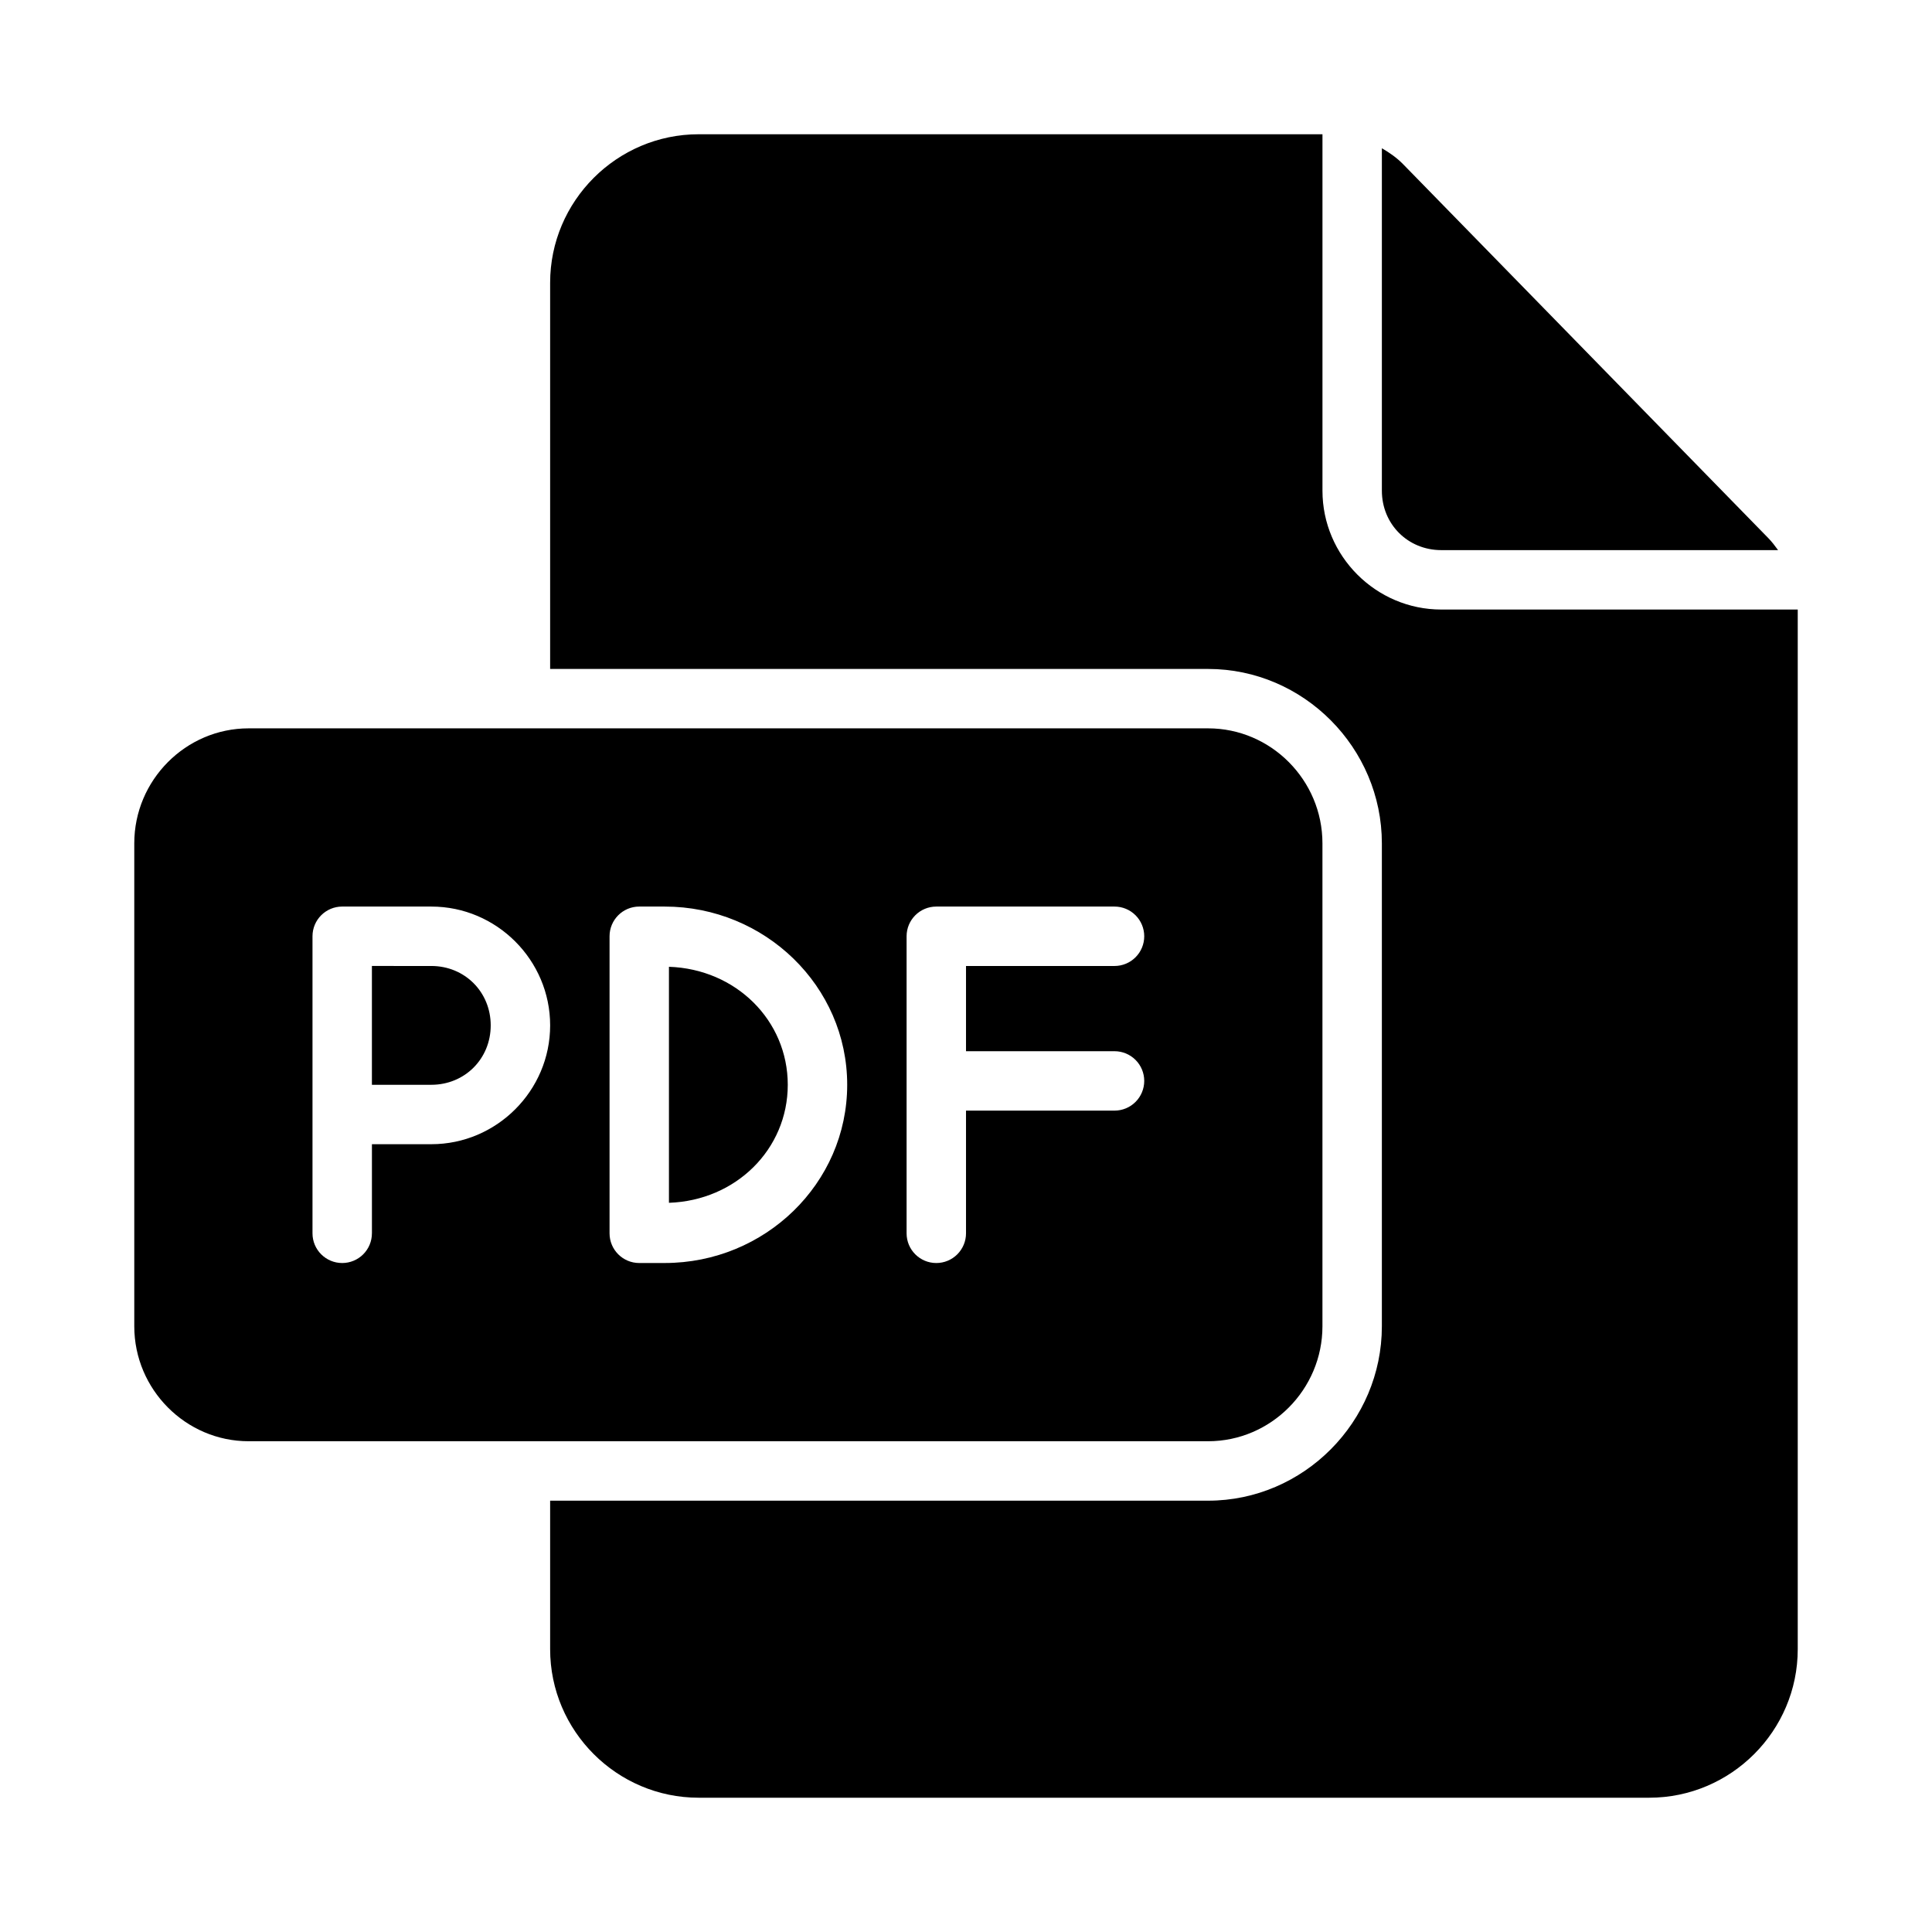
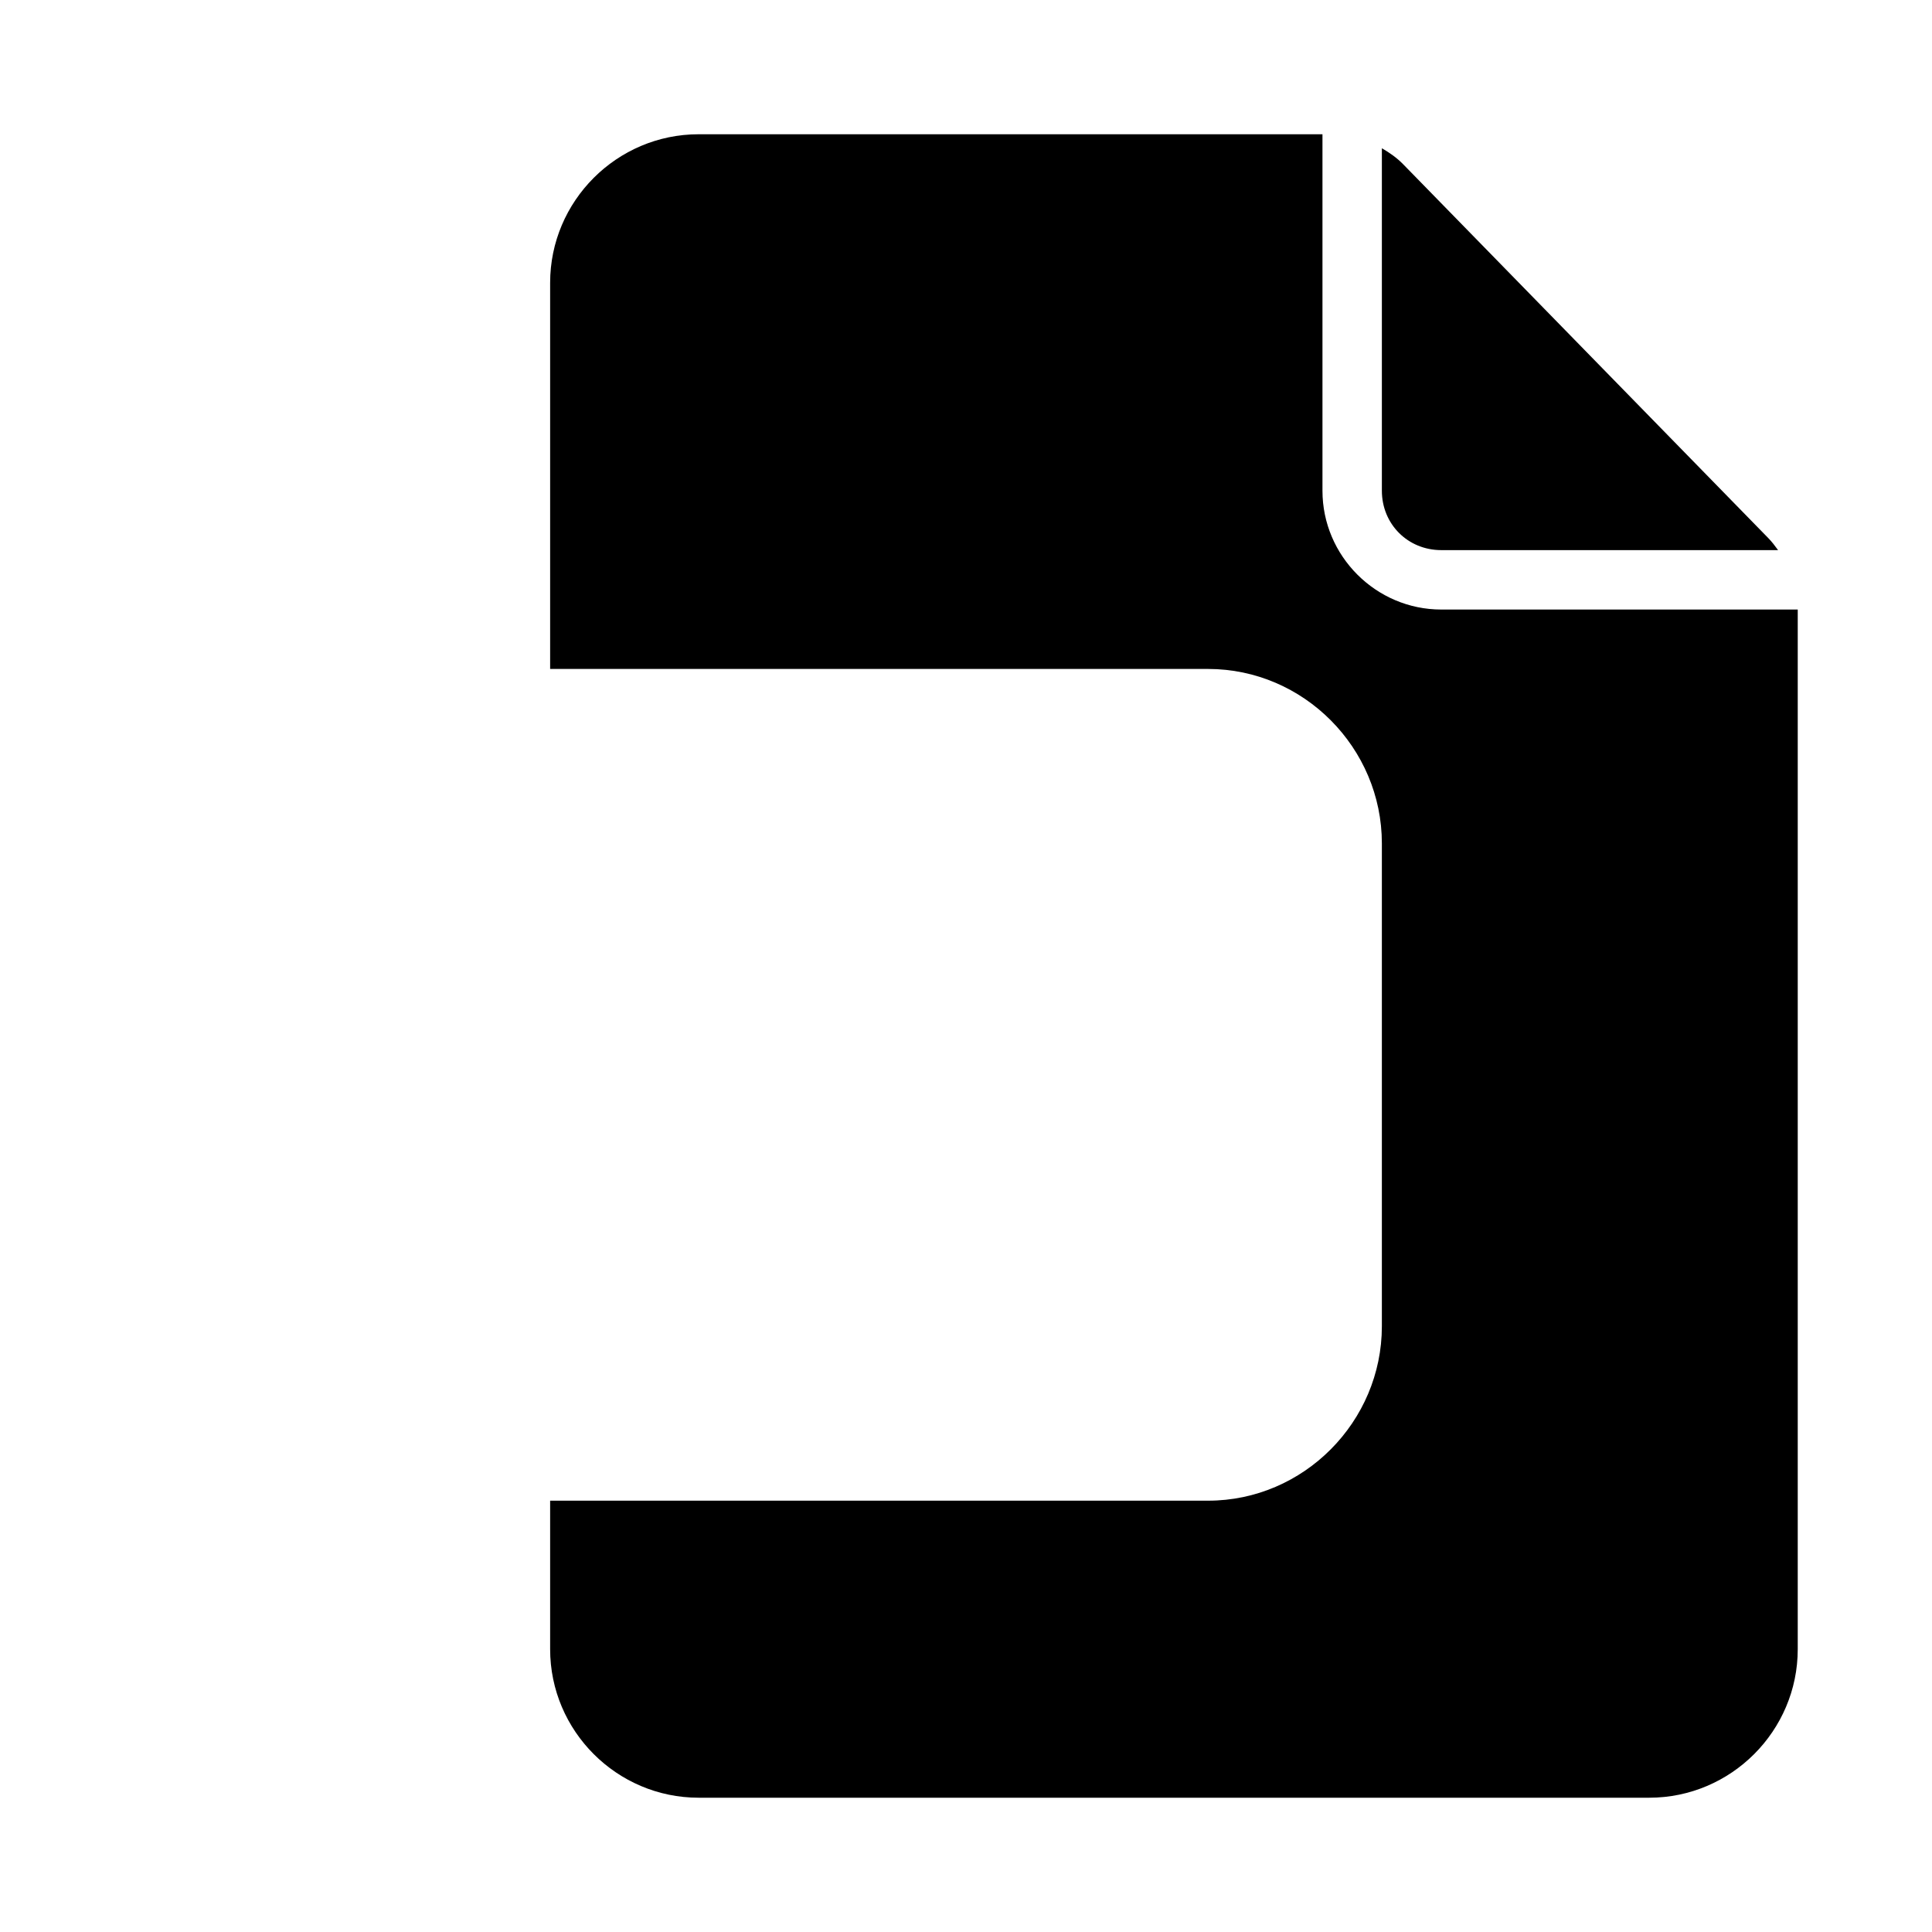
<svg xmlns="http://www.w3.org/2000/svg" fill="#000000" width="800px" height="800px" version="1.1" viewBox="144 144 512 512">
  <g>
-     <path d="m209.89 337.02c-16.684 0-30.305 13.746-30.305 30.457v128.01c0 16.711 13.621 30.457 30.305 30.457h254.27c16.68 0 30.301-13.746 30.301-30.457v-128.01c0-16.711-13.621-30.457-30.301-30.457zm24.801 47.23h23.617c17.309 0 31.488 14.18 31.488 31.488 0 17.309-14.18 31.488-31.488 31.488h-15.742v23.617h-0.004c0 2.086-0.828 4.09-2.305 5.566-1.477 1.477-3.481 2.305-5.566 2.305-4.348 0-7.875-3.523-7.875-7.871v-78.723c0-4.348 3.527-7.871 7.875-7.871zm78.719 0h6.75c26.535 0 48.355 21.082 48.355 47.23 0 26.152-21.82 47.23-48.355 47.23l-6.75 0.004c-4.348 0-7.871-3.523-7.871-7.871v-78.723c0-4.348 3.523-7.871 7.871-7.871zm78.719 0h47.234c2.086 0 4.09 0.828 5.566 2.305 1.477 1.477 2.305 3.481 2.305 5.566 0 2.09-0.828 4.09-2.305 5.566-1.477 1.477-3.481 2.309-5.566 2.309h-39.359v22.586h39.359c2.086 0 4.09 0.828 5.566 2.305 1.477 1.477 2.305 3.477 2.305 5.566 0 2.086-0.828 4.09-2.305 5.566-1.477 1.477-3.481 2.305-5.566 2.305h-39.359v32.52c0 2.086-0.832 4.09-2.309 5.566-1.477 1.477-3.477 2.305-5.566 2.305-4.348 0-7.871-3.523-7.871-7.871v-78.723c0-4.348 3.523-7.871 7.871-7.871zm-149.57 15.742v31.488h15.742c8.859 0 15.742-6.887 15.742-15.742 0-8.859-6.887-15.742-15.742-15.742zm78.719 0.215v62.547c17.742-0.598 31.488-14.195 31.488-31.273s-13.746-30.68-31.488-31.273z" />
    <path d="m329.15 179.58c-21.668 0-39.359 17.691-39.359 39.359v102.34h174.37c25.332 0 46.047 20.938 46.047 46.203v128.01c0 25.266-20.715 46.203-46.047 46.203h-174.37v39.359c0 21.668 17.691 39.359 39.359 39.359h251.91c21.668 0 39.359-17.691 39.359-39.359v-275.52h-94.465c-17.309 0-31.488-14.18-31.488-31.488v-94.465zm181.06 3.707v90.758c0 8.859 6.887 15.742 15.742 15.742h89.254c-0.805-1.113-1.633-2.211-2.598-3.195l-96.77-99.078c-1.676-1.715-3.609-3.059-5.629-4.227z" />
  </g>
</svg>